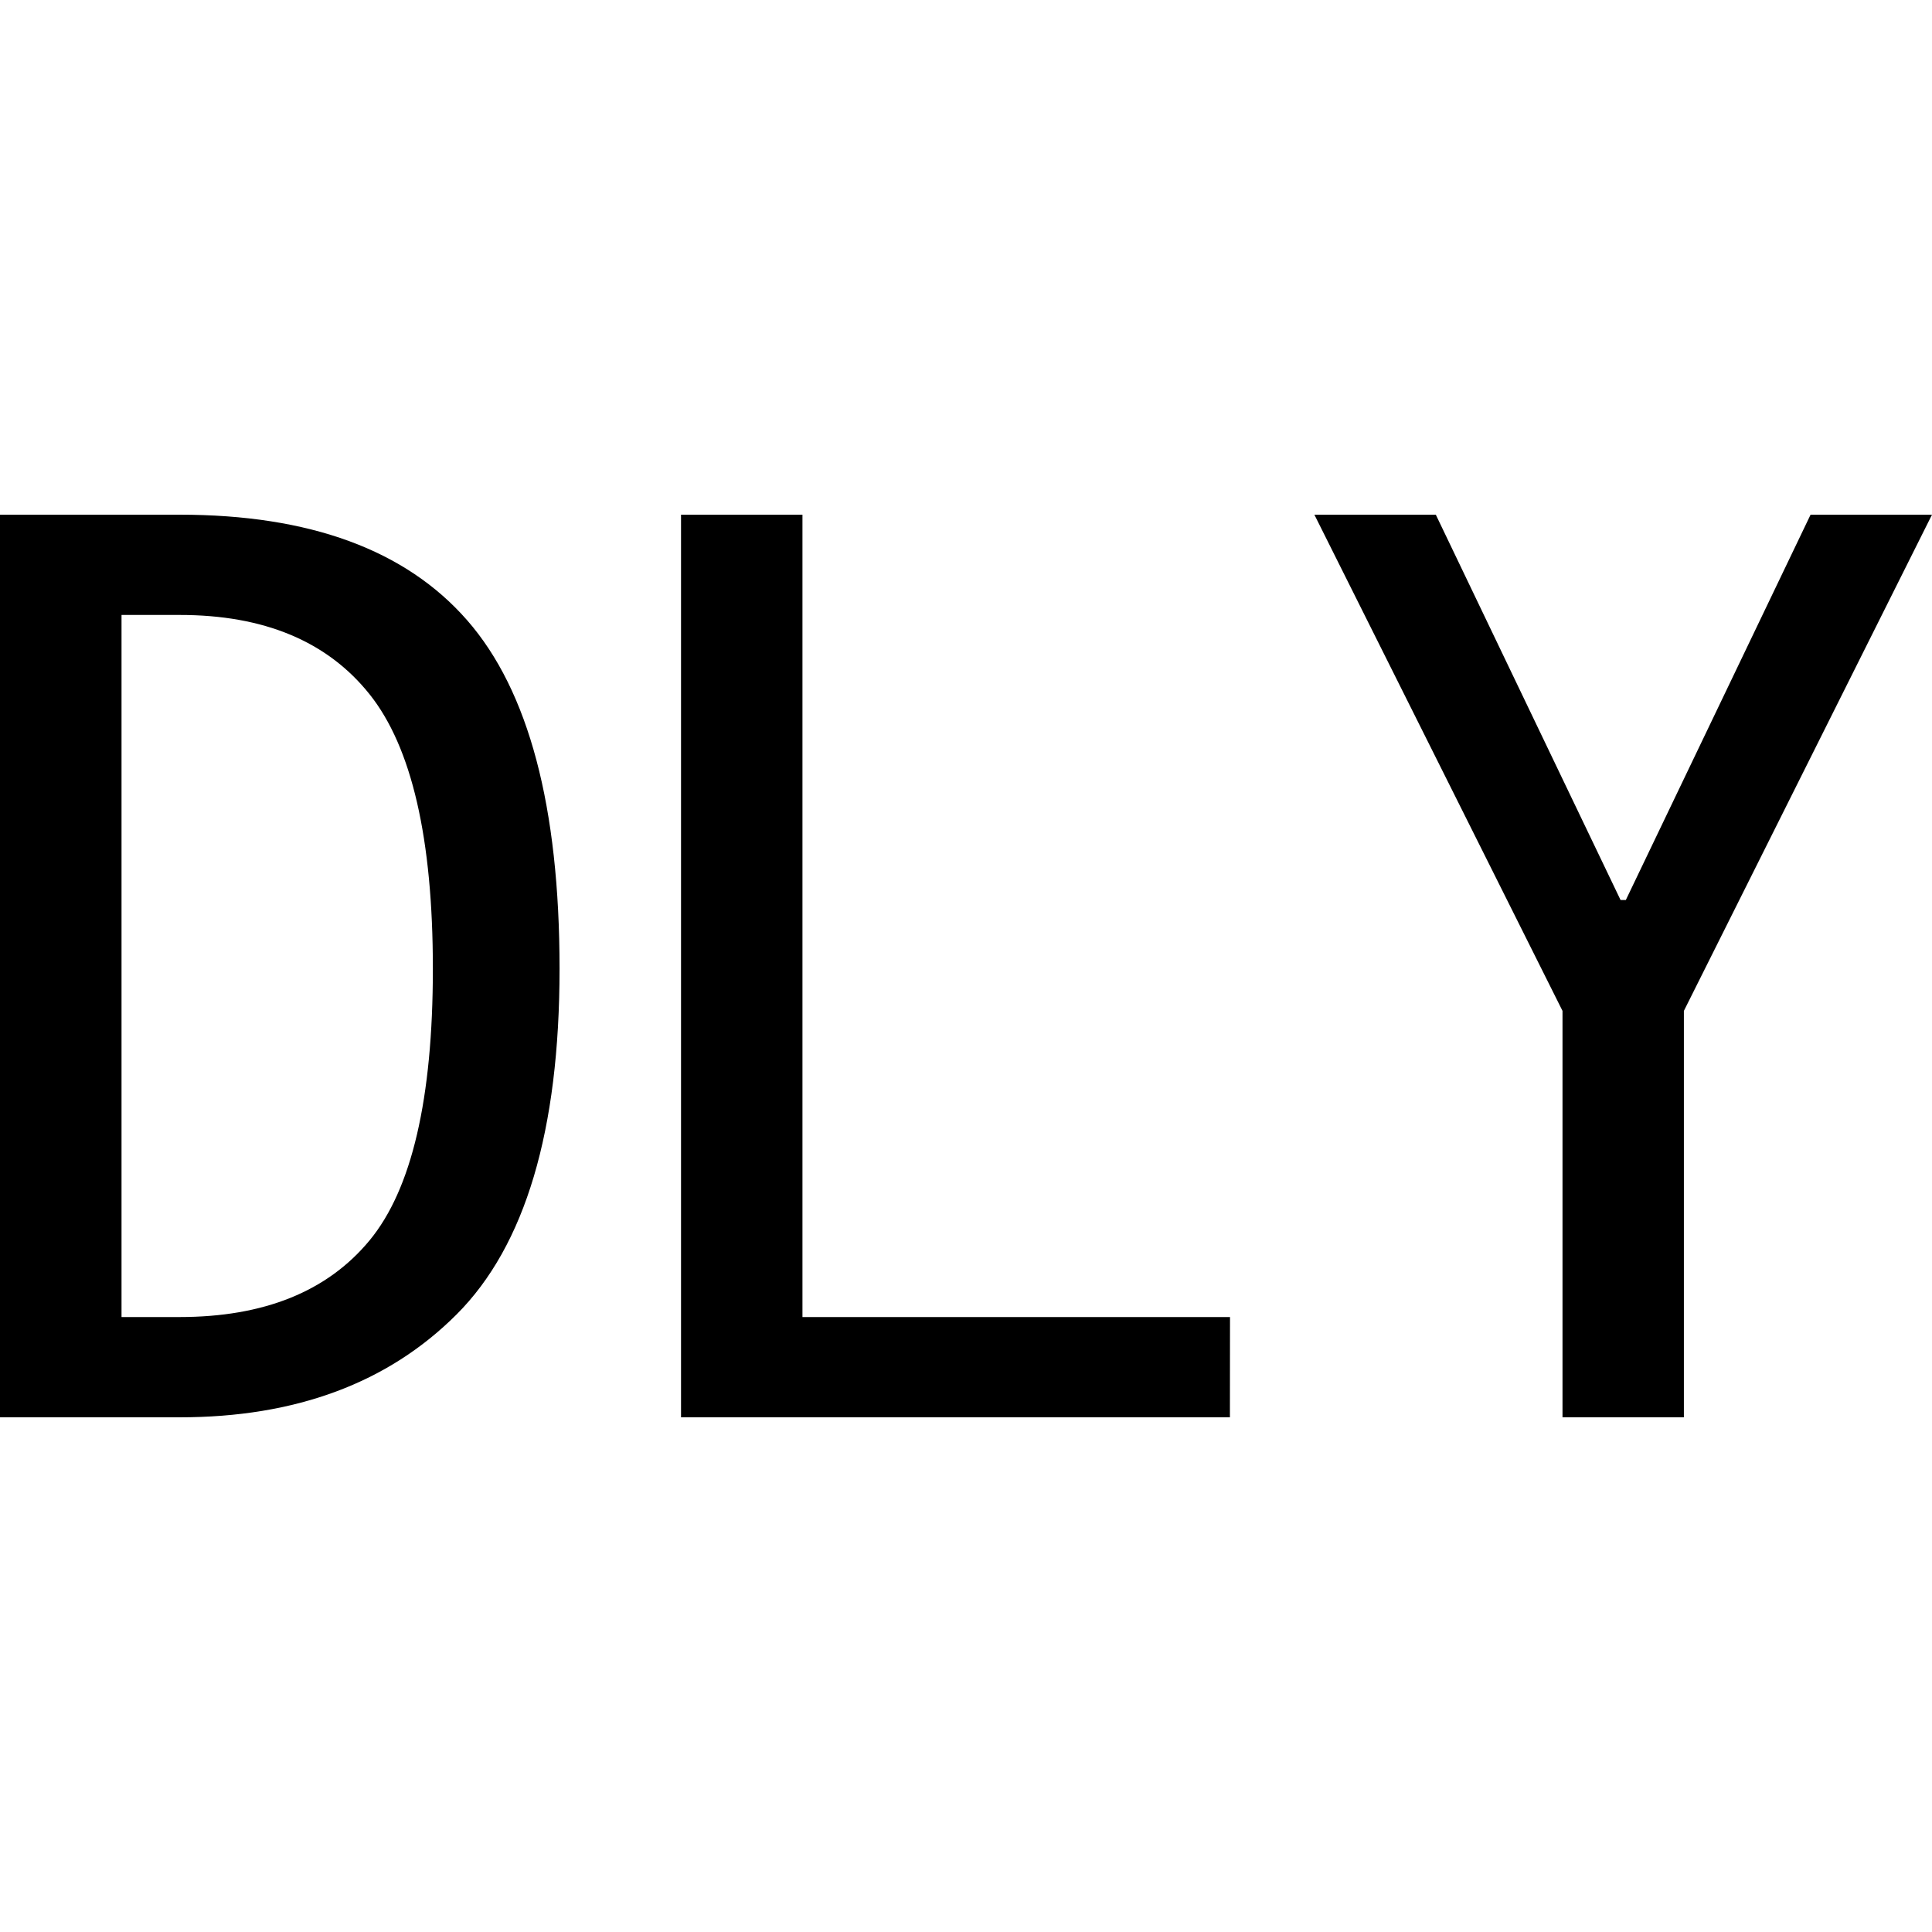
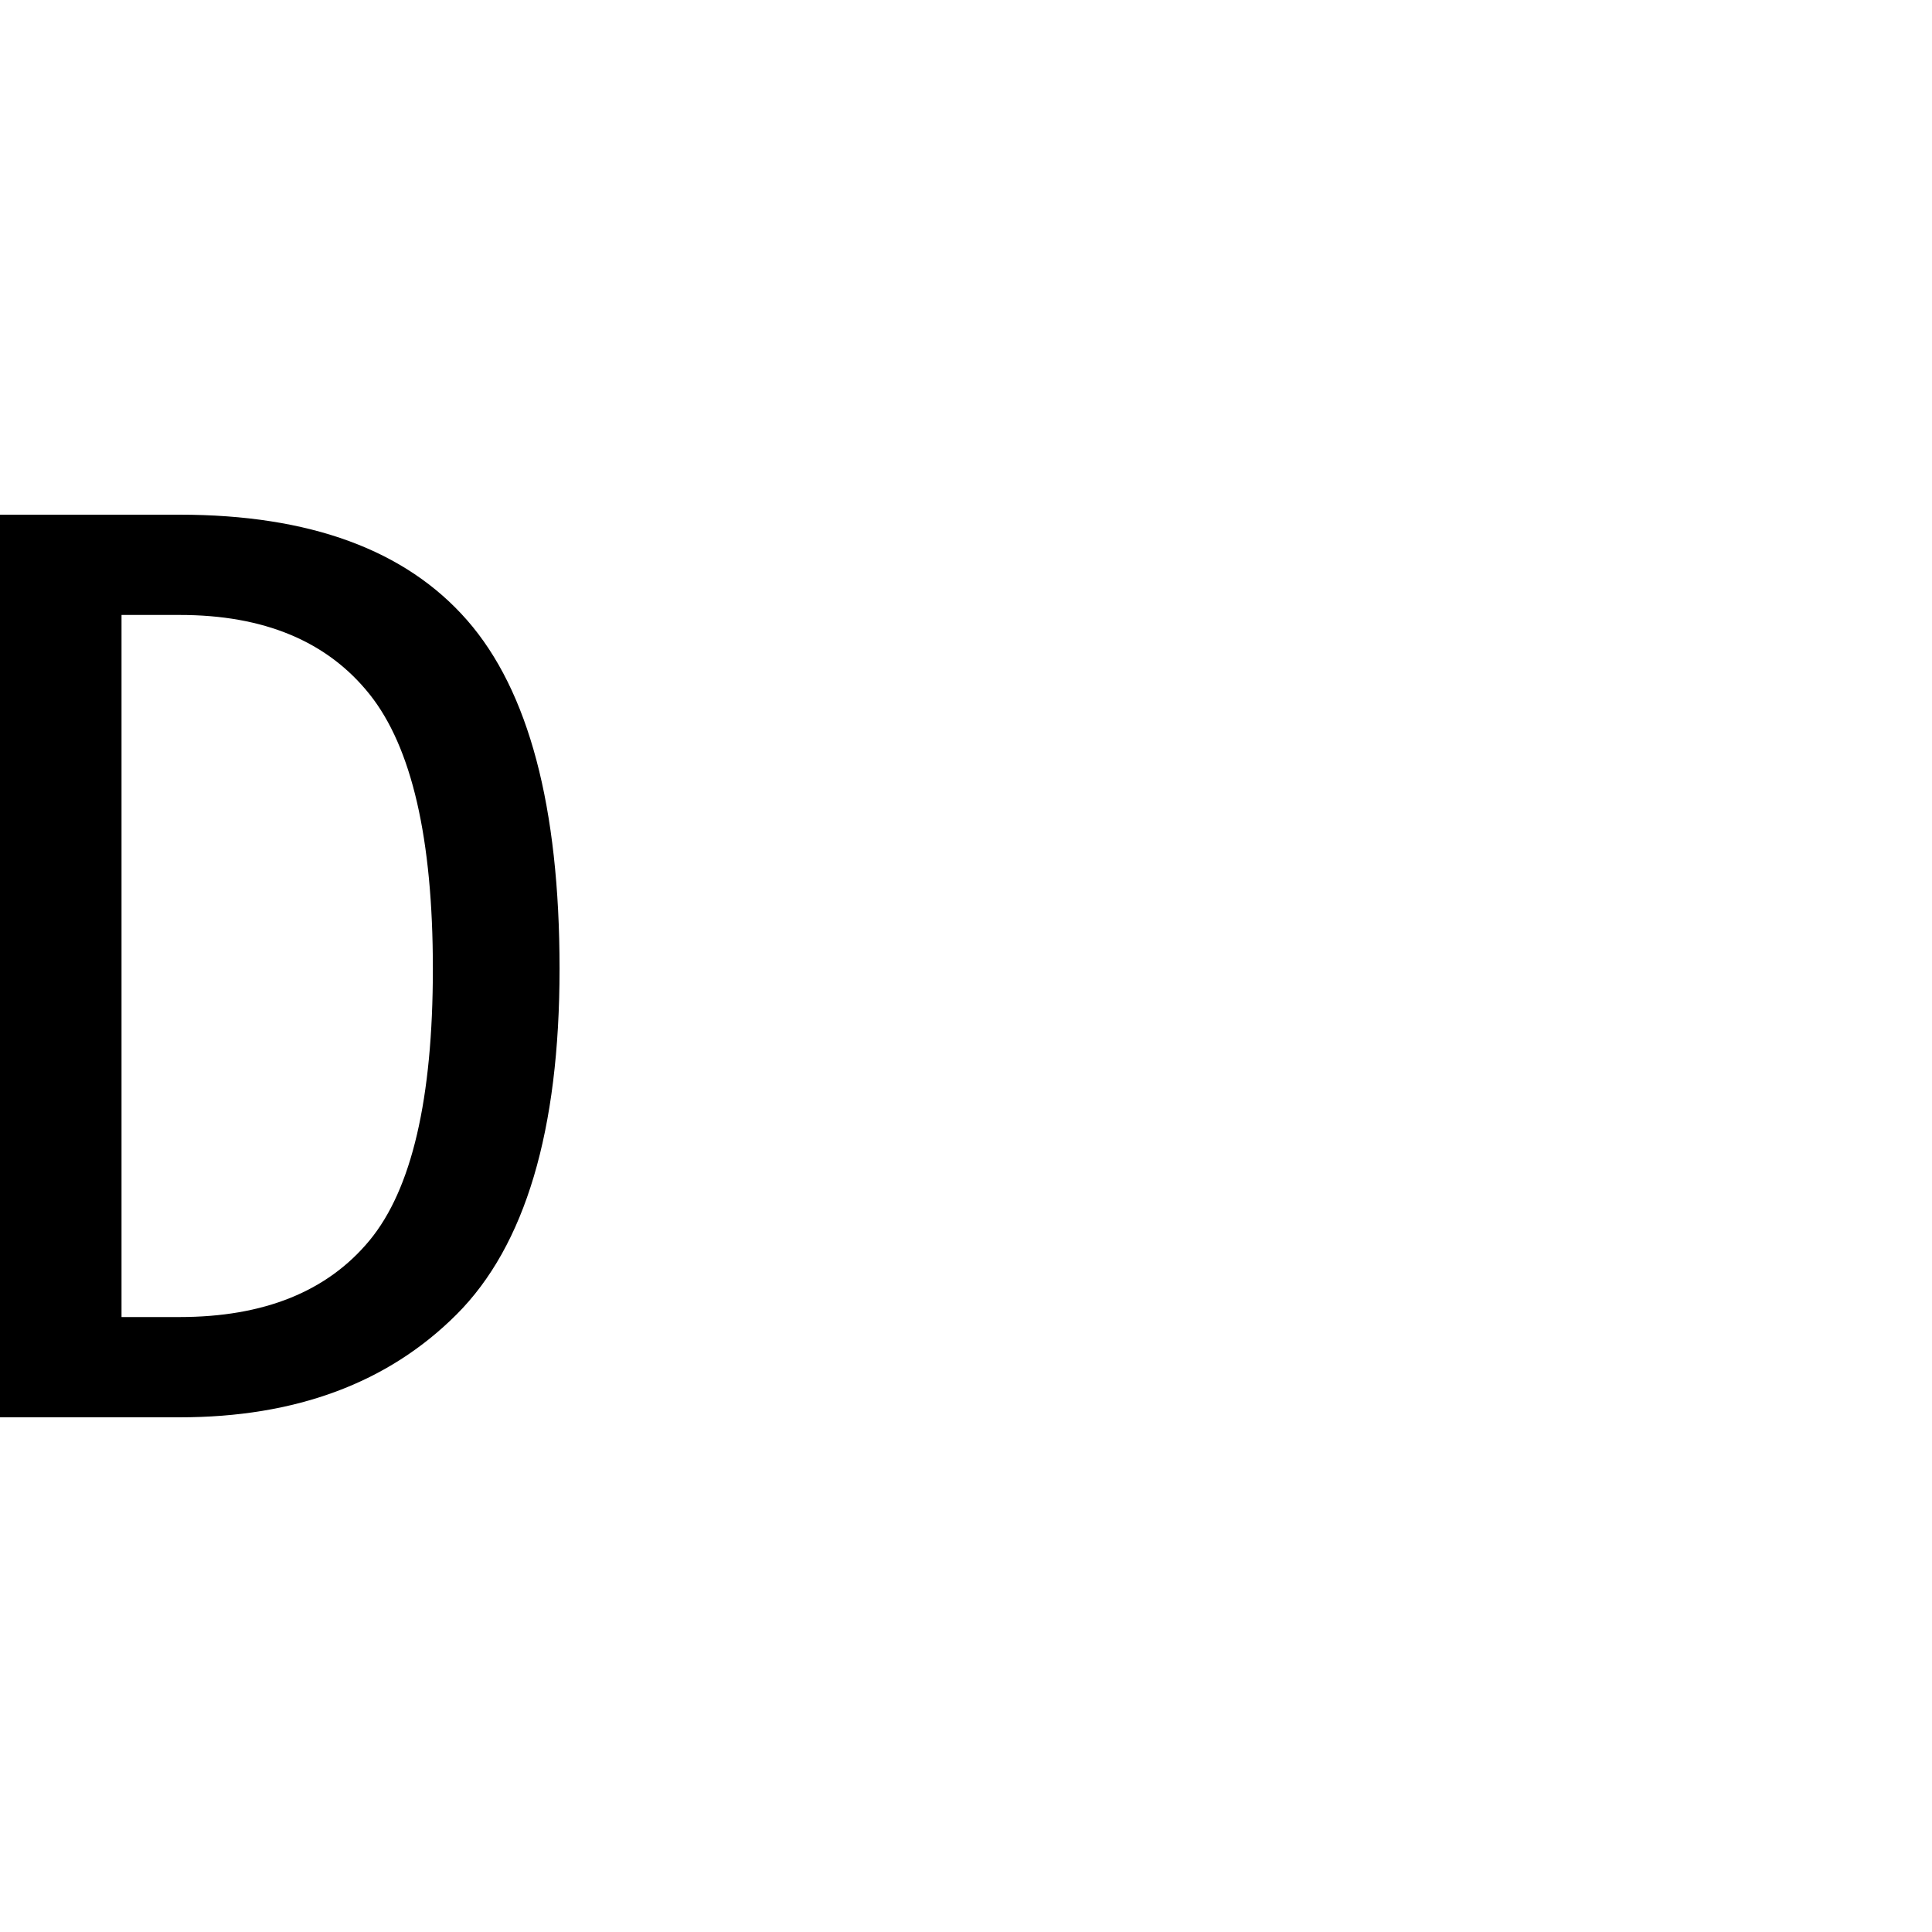
<svg xmlns="http://www.w3.org/2000/svg" id="图层_1" data-name="图层 1" viewBox="0 0 400 400">
  <path d="M115.85,200.55q0,50.26-21.31,71.58T37.16,293.44H0V106.56H37.16q40.44,0,59.56,21.86T115.85,200.55Zm-26.23,0q0-40.41-13.12-56.83t-39.34-16.4h-12V272.68h12q26.22,0,39.34-15.85T89.62,200.55Z" />
-   <path d="M254.64,293.44H141V106.56h25.14V272.68h88.52Z" />
-   <path d="M400,106.56,348.63,209.29v84.15H323.5V209.29L272.13,106.56h25.14l38.25,79.78h1.09l38.25-79.78Z" />
</svg>